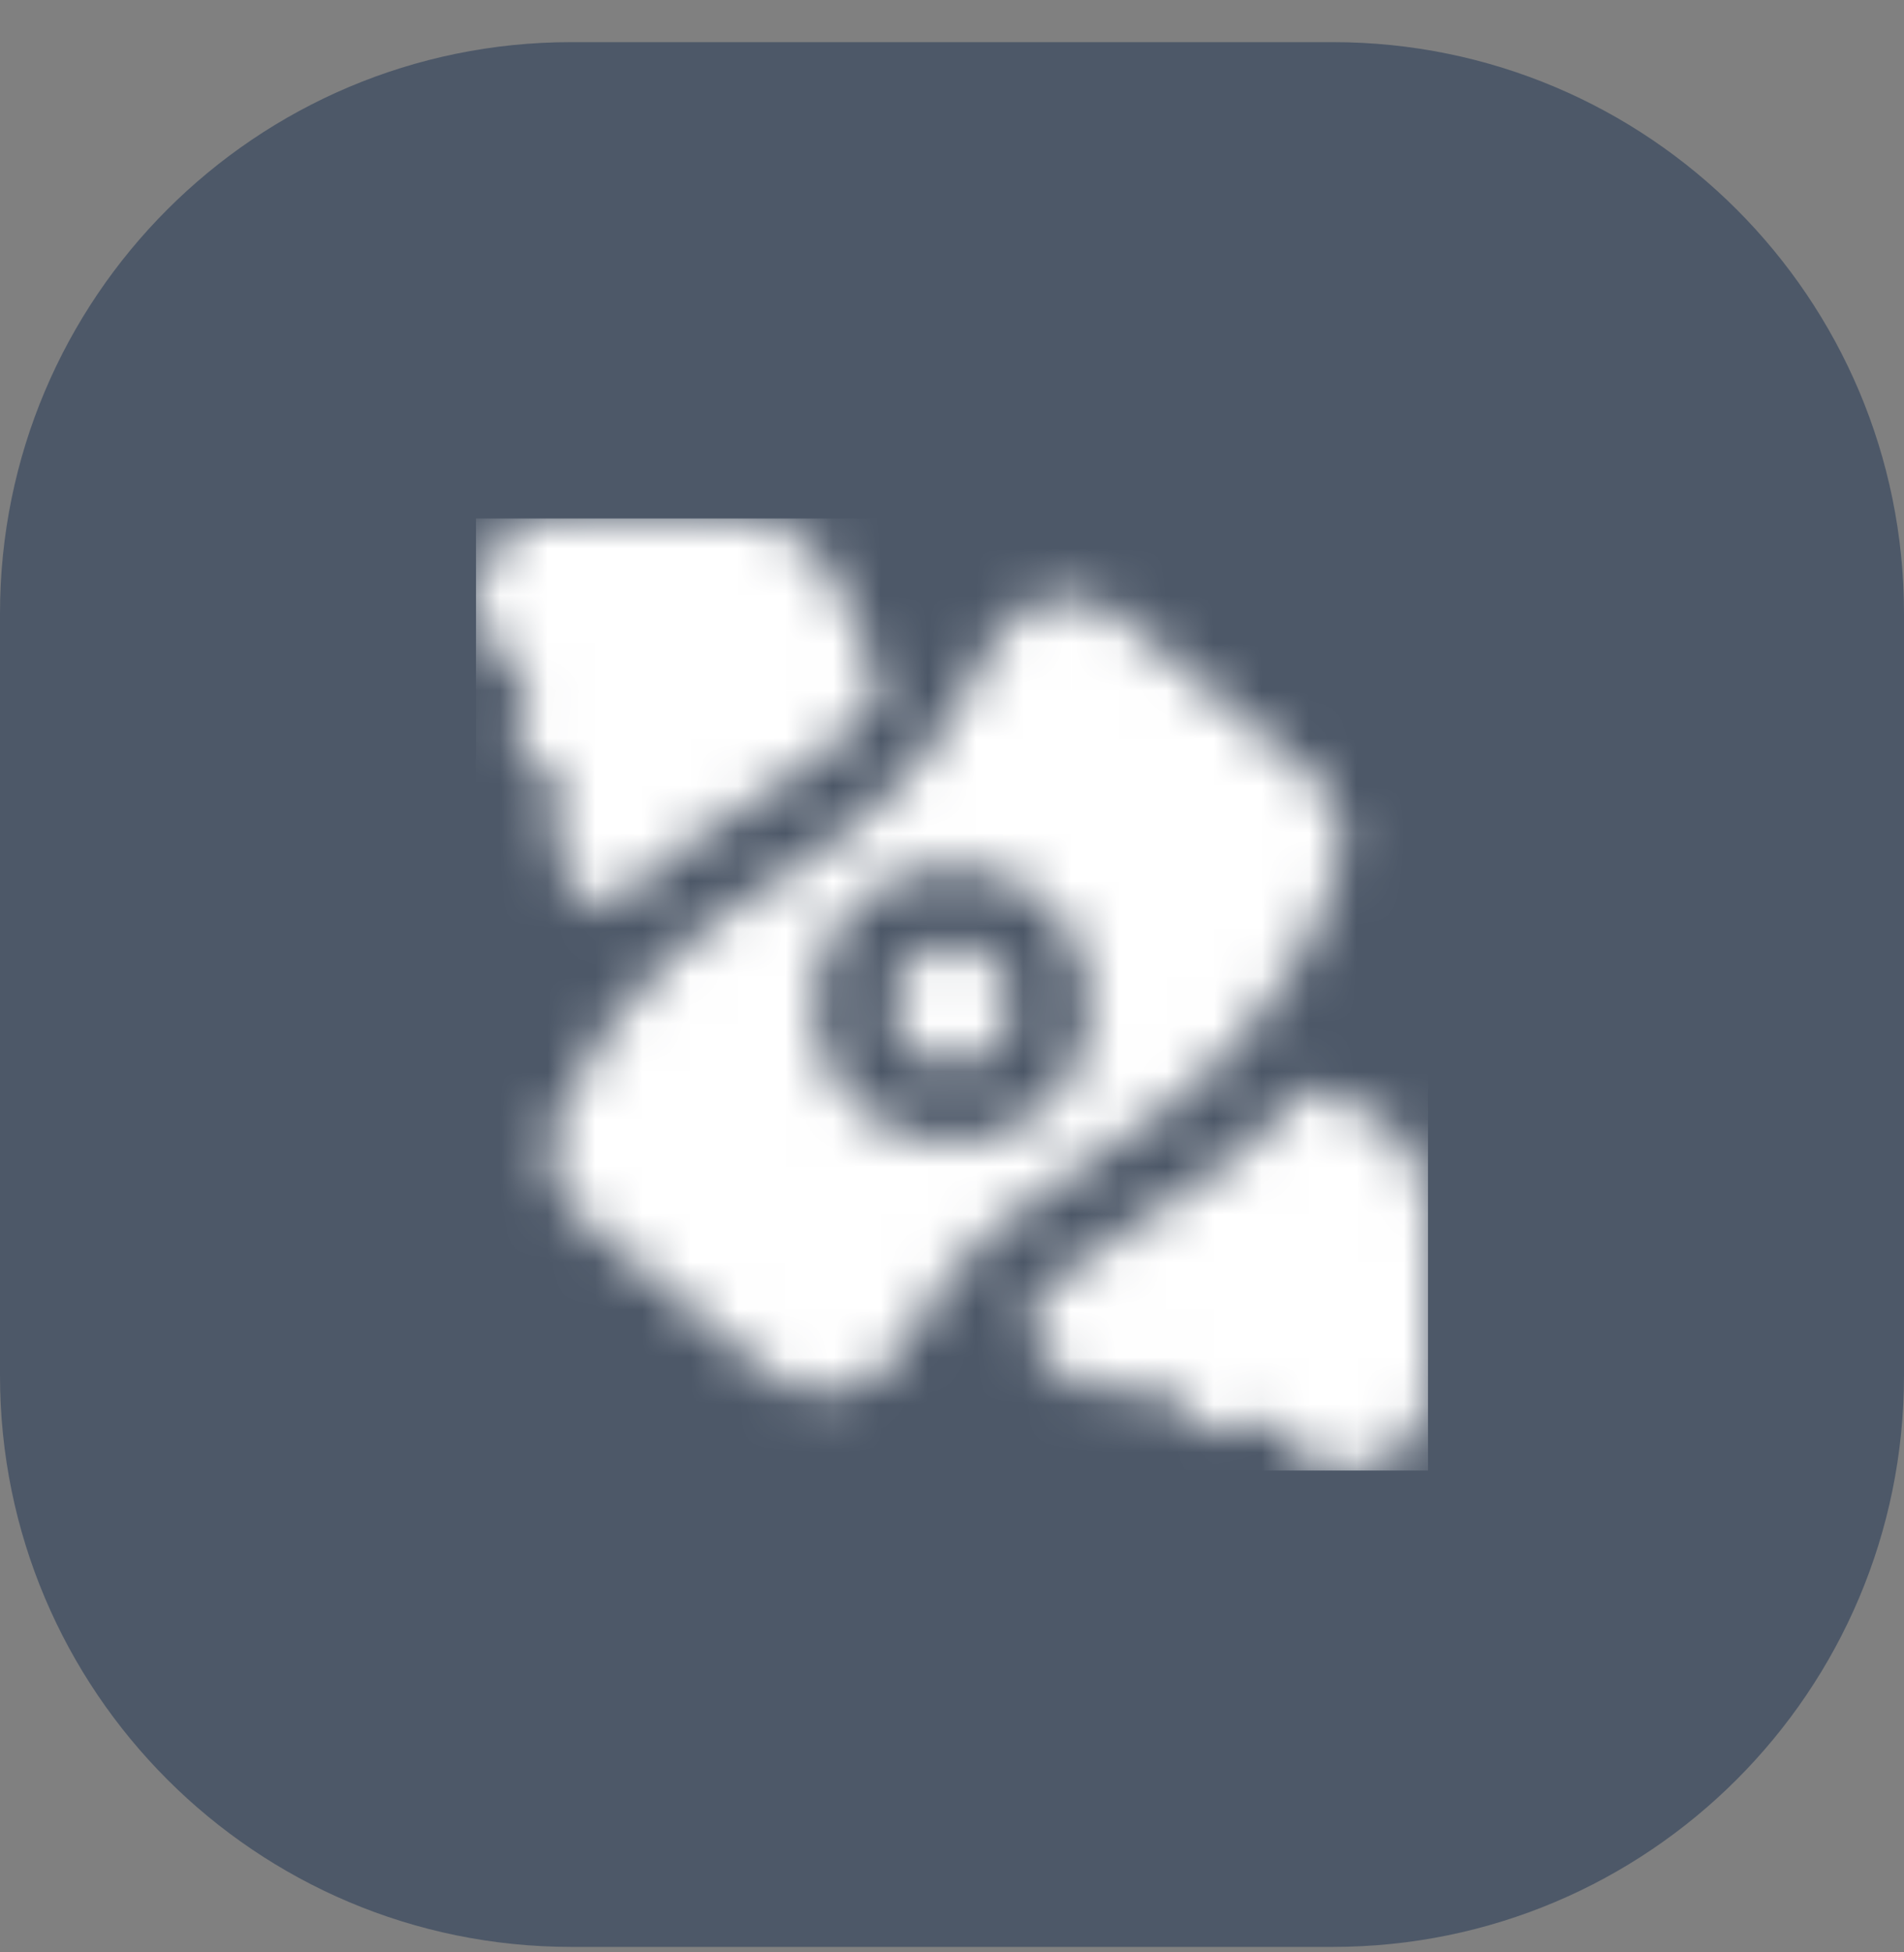
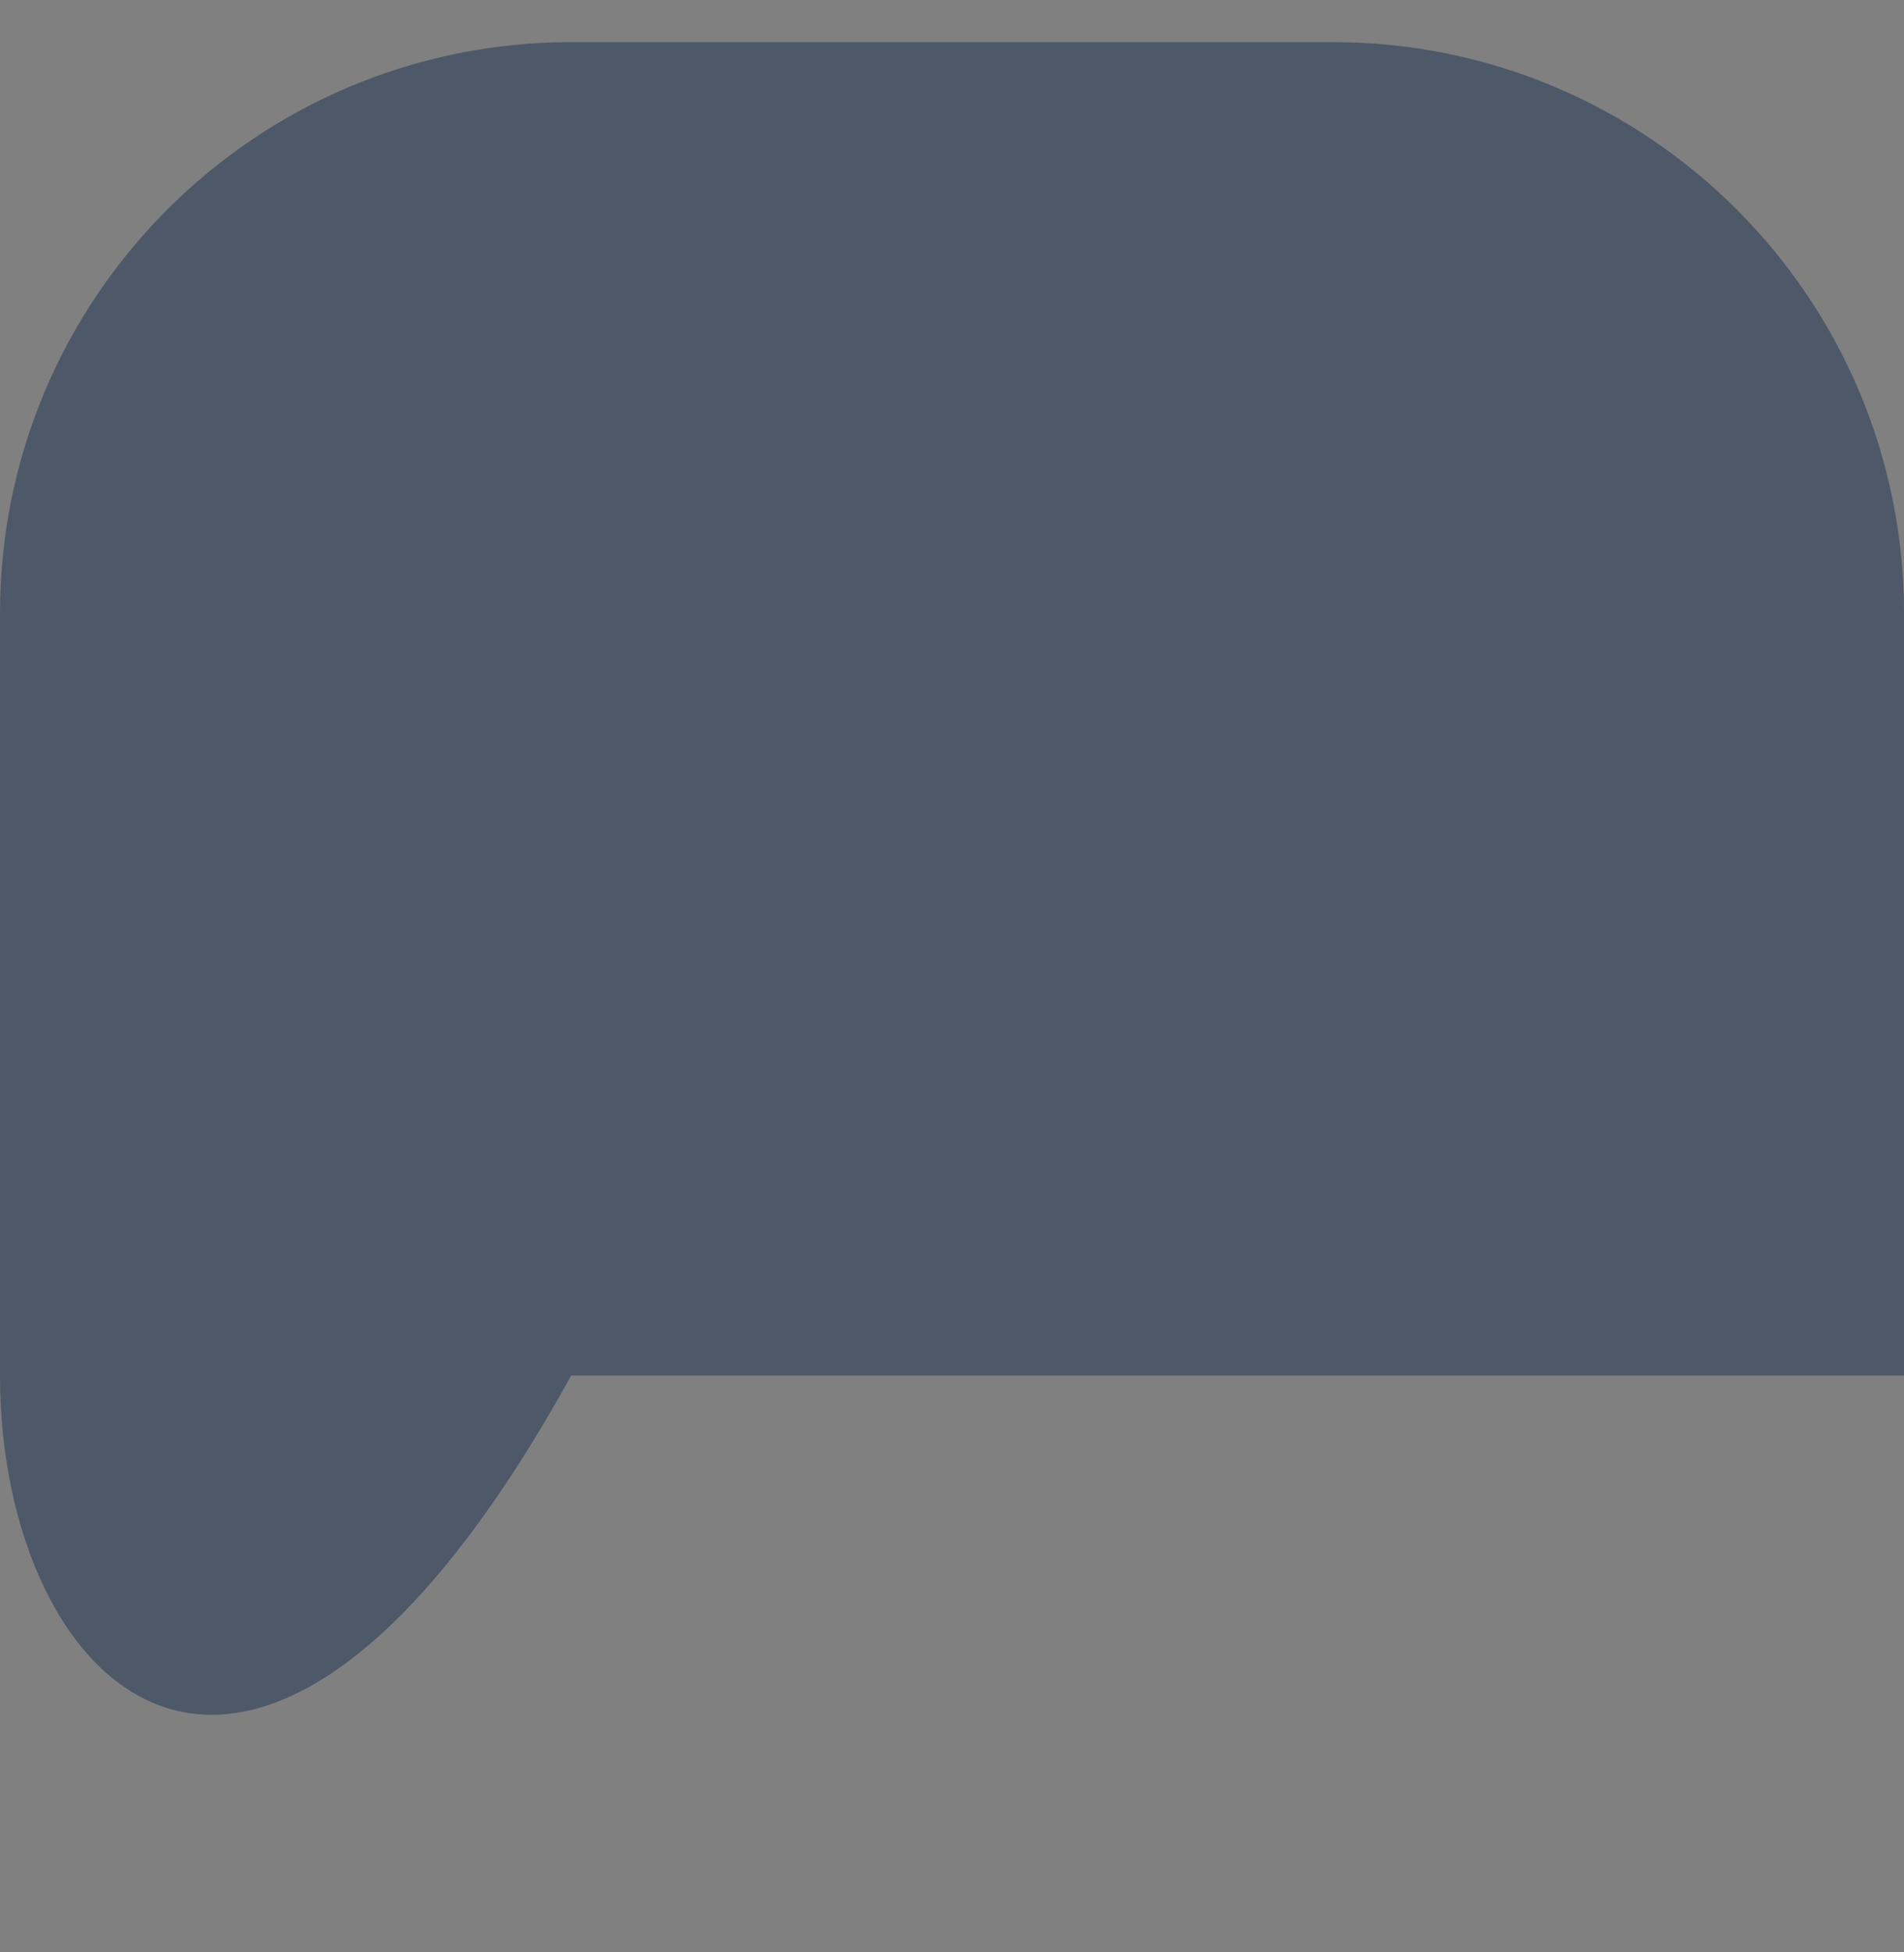
<svg xmlns="http://www.w3.org/2000/svg" width="40" height="41" viewBox="0 0 40 41" fill="none">
  <rect x="0" y="0" width="40" height="41" fill="#808080" stroke="none" />
-   <path d="M0 12.885C0 6.257 5.373 0.885 12 0.885H28C34.627 0.885 40 6.257 40 12.885V28.885C40 35.512 34.627 40.885 28 40.885H12C5.373 40.885 0 35.512 0 28.885V12.885Z" fill="#4D5868" />
+   <path d="M0 12.885C0 6.257 5.373 0.885 12 0.885H28C34.627 0.885 40 6.257 40 12.885V28.885H12C5.373 40.885 0 35.512 0 28.885V12.885Z" fill="#4D5868" />
  <g clip-path="url(#clip0_2384_48619)">
    <mask id="mask0_2384_48619" style="mask-type:alpha" maskUnits="userSpaceOnUse" x="10" y="10" width="20" height="21">
      <g clip-path="url(#clip1_2384_48619)">
        <path d="M21.25 21.098C21.25 21.787 20.689 22.348 20 22.348C19.311 22.348 18.75 21.787 18.75 21.098C18.75 20.409 19.311 19.848 20 19.848C20.689 19.848 21.25 20.409 21.25 21.098ZM11.953 16.618C11.773 16.885 11.667 17.206 11.667 17.551C11.667 18.268 12.124 18.876 12.761 19.111C13.781 18.106 14.83 17.45 15.766 16.865C16.921 16.143 17.819 15.577 18.536 14.446C18.047 13.554 17.789 12.761 17.747 12.626C17.421 11.567 16.506 10.885 15.417 10.885H11.667C10.748 10.885 10 11.632 10 12.551C10 13.283 10.477 13.899 11.133 14.122C10.95 14.389 10.833 14.704 10.833 15.051C10.833 15.778 11.303 16.391 11.953 16.618ZM28.259 23.137C28.156 23.106 27.851 23.004 27.449 22.836C26.314 24.191 25.055 24.983 23.943 25.677C23.094 26.208 22.342 26.686 21.667 27.391V27.551C21.667 28.47 22.414 29.217 23.333 29.217C23.678 29.217 24 29.111 24.267 28.931C24.494 29.581 25.107 30.051 25.833 30.051C26.181 30.051 26.496 29.934 26.762 29.751C26.987 30.408 27.602 30.884 28.333 30.884C29.253 30.884 30 30.136 30 29.217V25.467C30 24.378 29.317 23.463 28.259 23.136V23.137ZM28.108 18.208C27.053 21.555 24.842 23.151 23.06 24.265C21.717 25.104 20.172 26.011 18.97 28.266C18.416 29.306 17.066 29.602 16.157 28.851L12.242 25.612C11.582 25.066 11.388 24.143 11.748 23.366C13.13 20.388 15.097 19.249 16.648 18.279C18.086 17.381 19.769 15.961 20.78 13.631C21.253 12.543 22.619 12.191 23.533 12.947L27.502 16.23C28.08 16.708 28.334 17.492 28.108 18.208ZM22.917 21.098C22.917 19.49 21.608 18.181 20 18.181C18.392 18.181 17.083 19.49 17.083 21.098C17.083 22.706 18.392 24.015 20 24.015C21.608 24.015 22.917 22.706 22.917 21.098Z" fill="#4D5868" />
      </g>
    </mask>
    <g mask="url(#mask0_2384_48619)">
      <rect x="10" y="10.885" width="20" height="20" fill="white" />
    </g>
  </g>
  <defs>
    <clipPath id="clip0_2384_48619">
      <rect width="20" height="20" fill="white" transform="translate(10 10.885)" />
    </clipPath>
    <clipPath id="clip1_2384_48619">
-       <rect width="20" height="20" fill="white" transform="translate(10 10.885)" />
-     </clipPath>
+       </clipPath>
  </defs>
</svg>